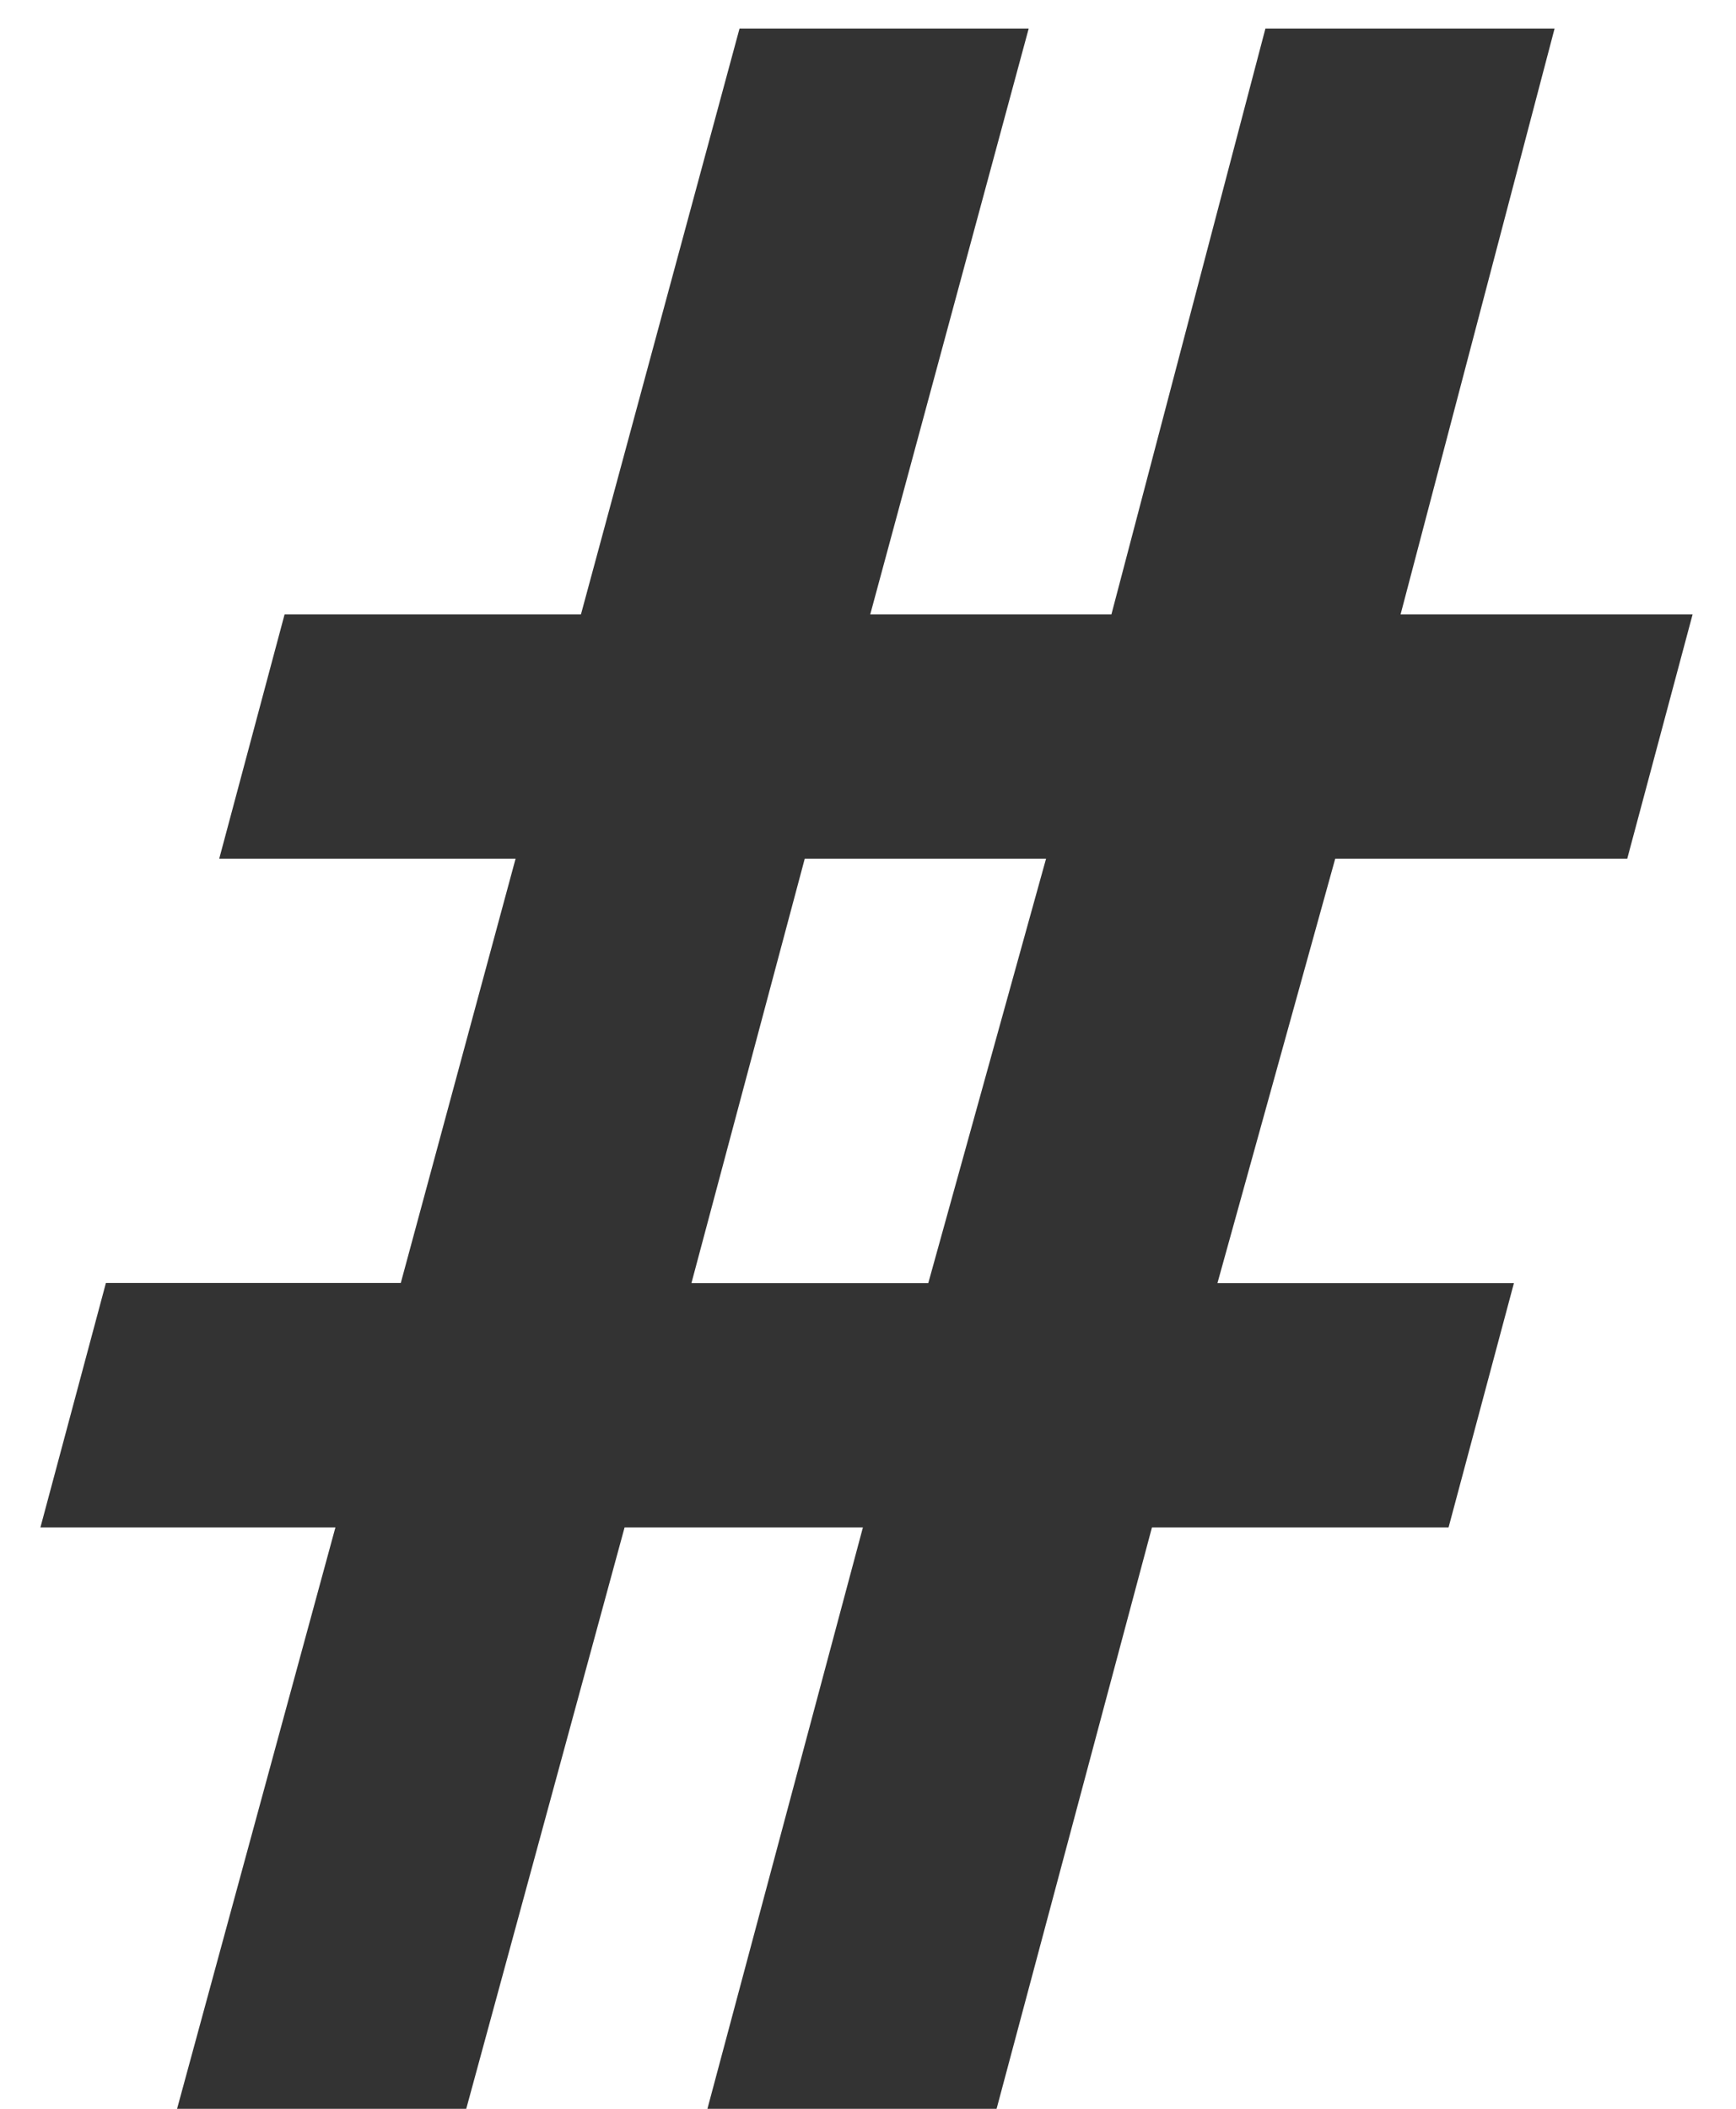
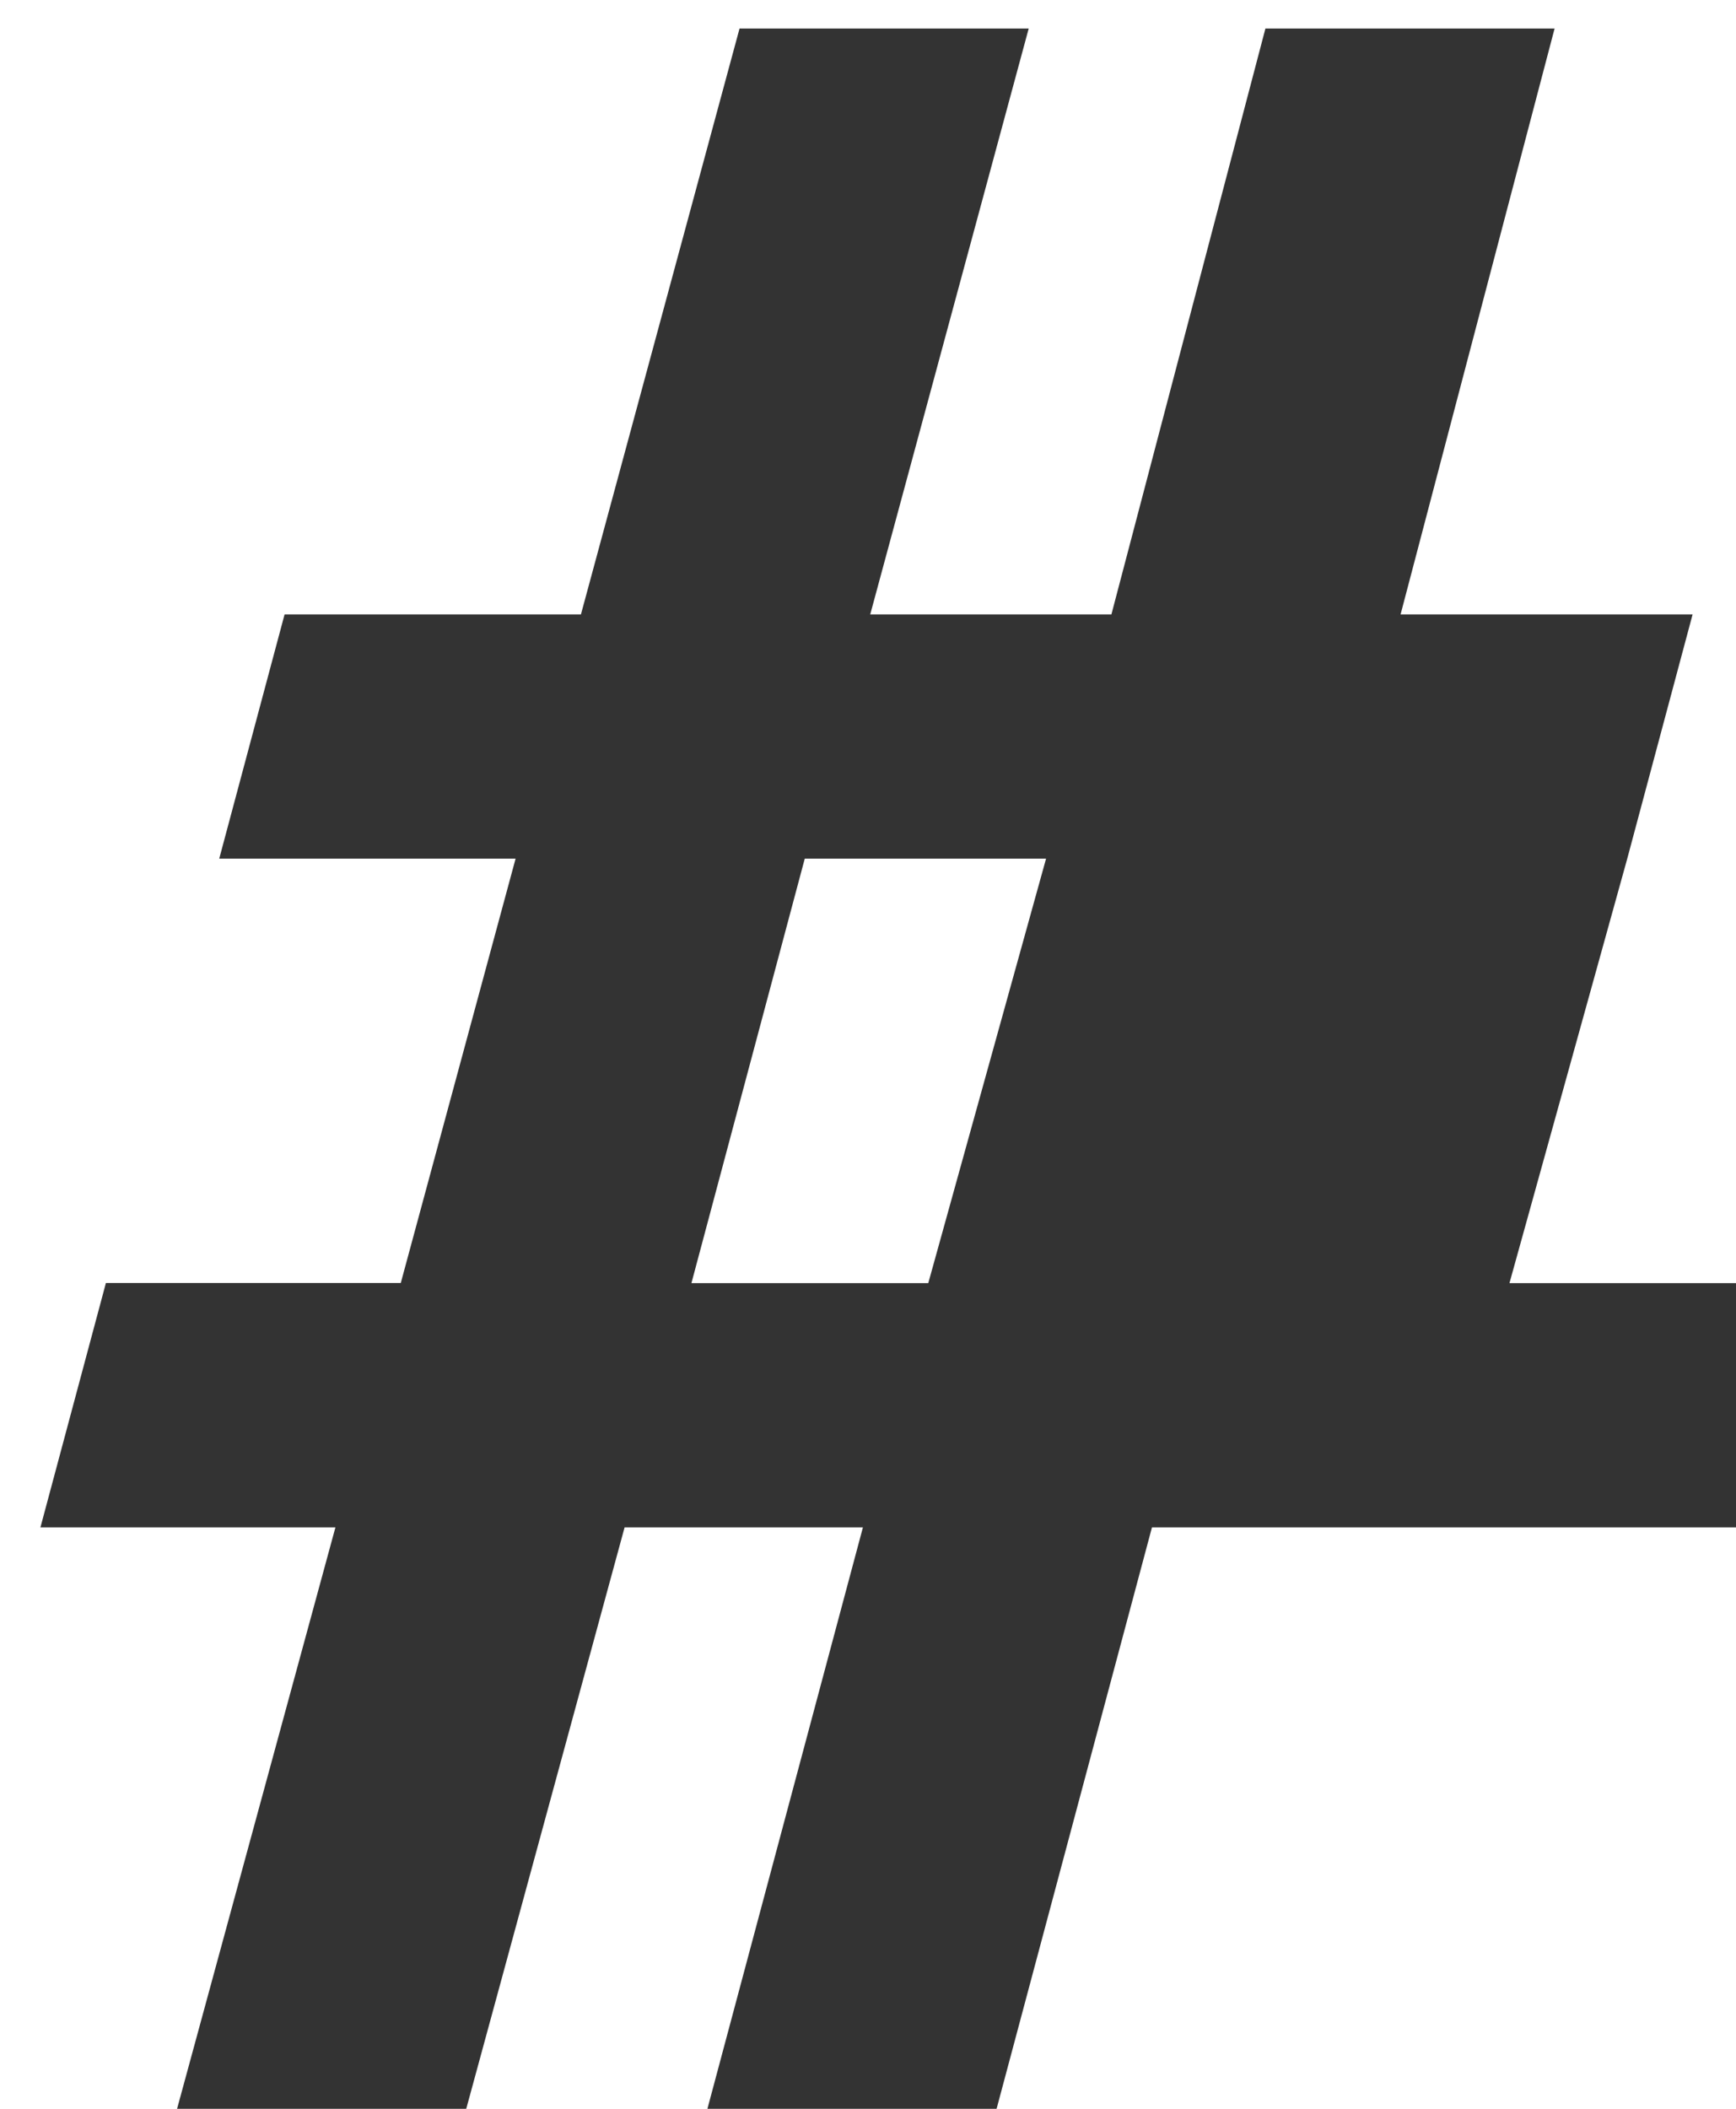
<svg xmlns="http://www.w3.org/2000/svg" width="14" height="17" viewBox="0 0 14 17">
-   <path d="M4.158 6.922h-2.39l.527-1.969h2.39L5.964.23h2.332L7.018 4.953h1.945L10.205.23h2.332l-1.242 4.723h2.355l-.527 1.969h-2.355l-.95 3.422h2.391l-.527 1.969H9.29L8.037 17H5.705l1.254-4.687H5.037L3.76 17H1.428l1.277-4.687H.326l.528-1.97h2.378l.926-3.421zm3.328 3.422.95-3.422H6.49l-.914 3.422h1.91z" fill="#333" fill-rule="nonzero" />
+   <path d="M4.158 6.922h-2.39l.527-1.969h2.39L5.964.23h2.332L7.018 4.953h1.945L10.205.23h2.332l-1.242 4.723h2.355l-.527 1.969l-.95 3.422h2.391l-.527 1.969H9.29L8.037 17H5.705l1.254-4.687H5.037L3.76 17H1.428l1.277-4.687H.326l.528-1.97h2.378l.926-3.421zm3.328 3.422.95-3.422H6.49l-.914 3.422h1.91z" fill="#333" fill-rule="nonzero" />
</svg>